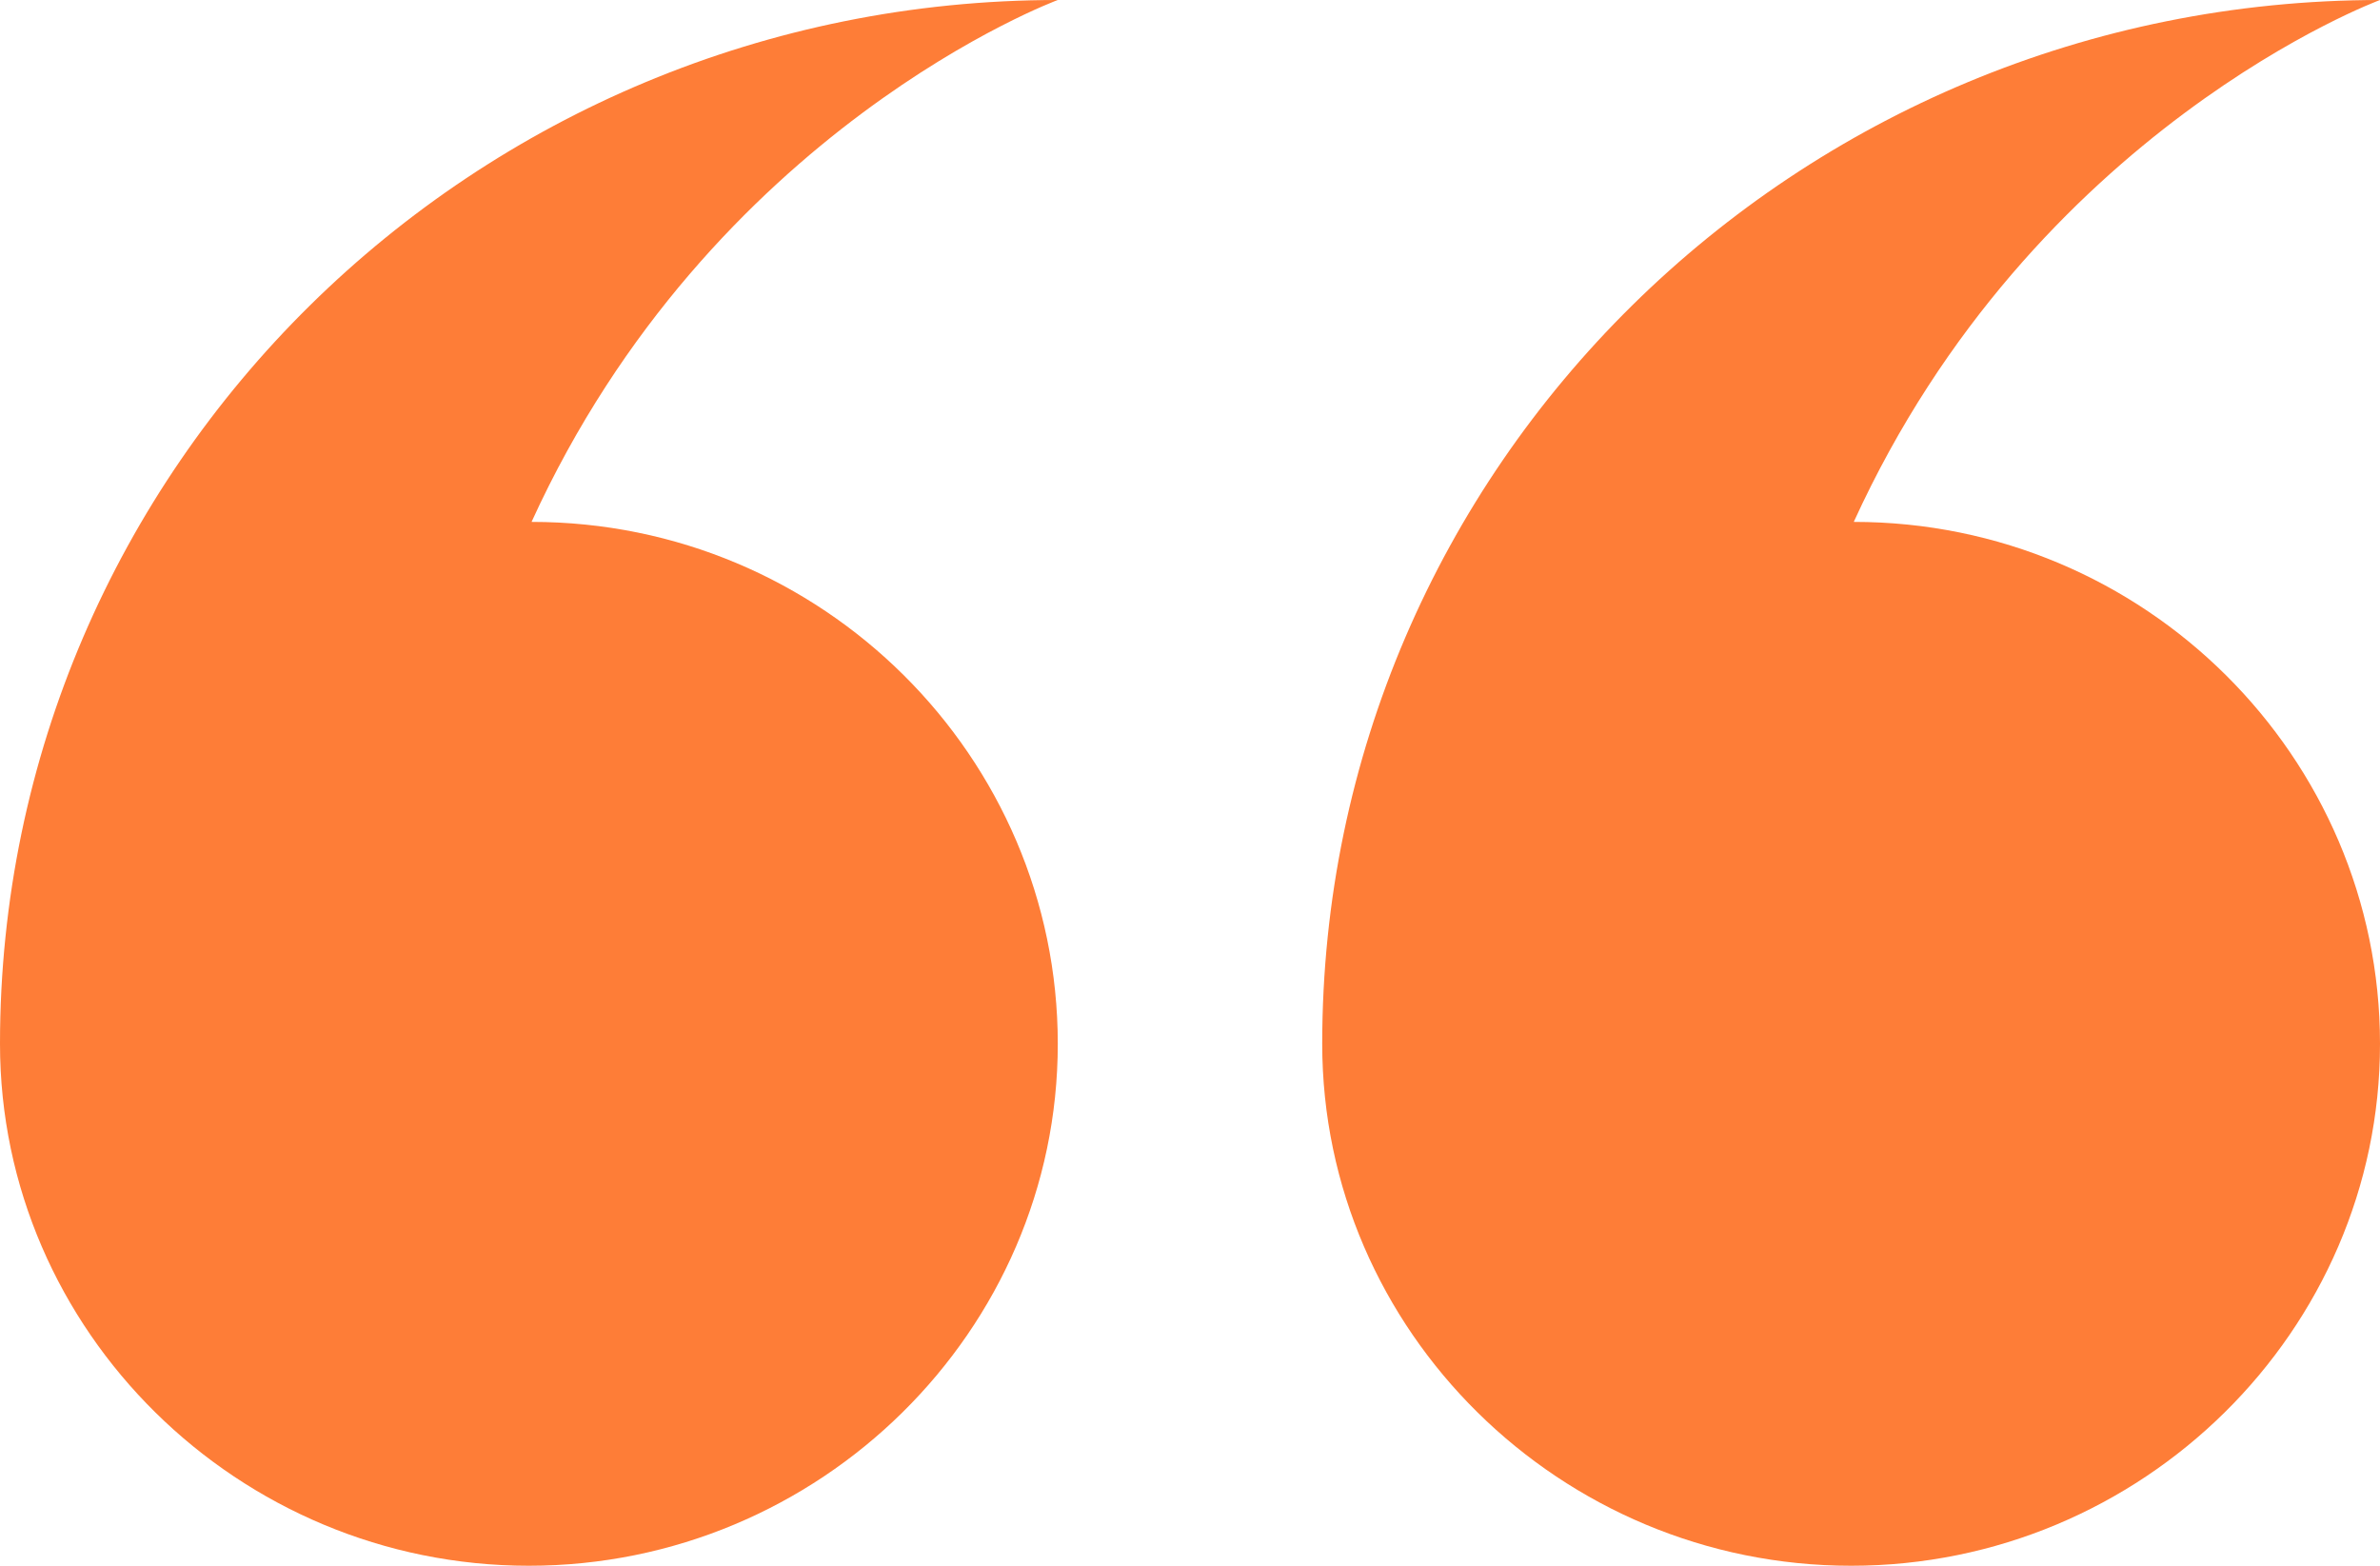
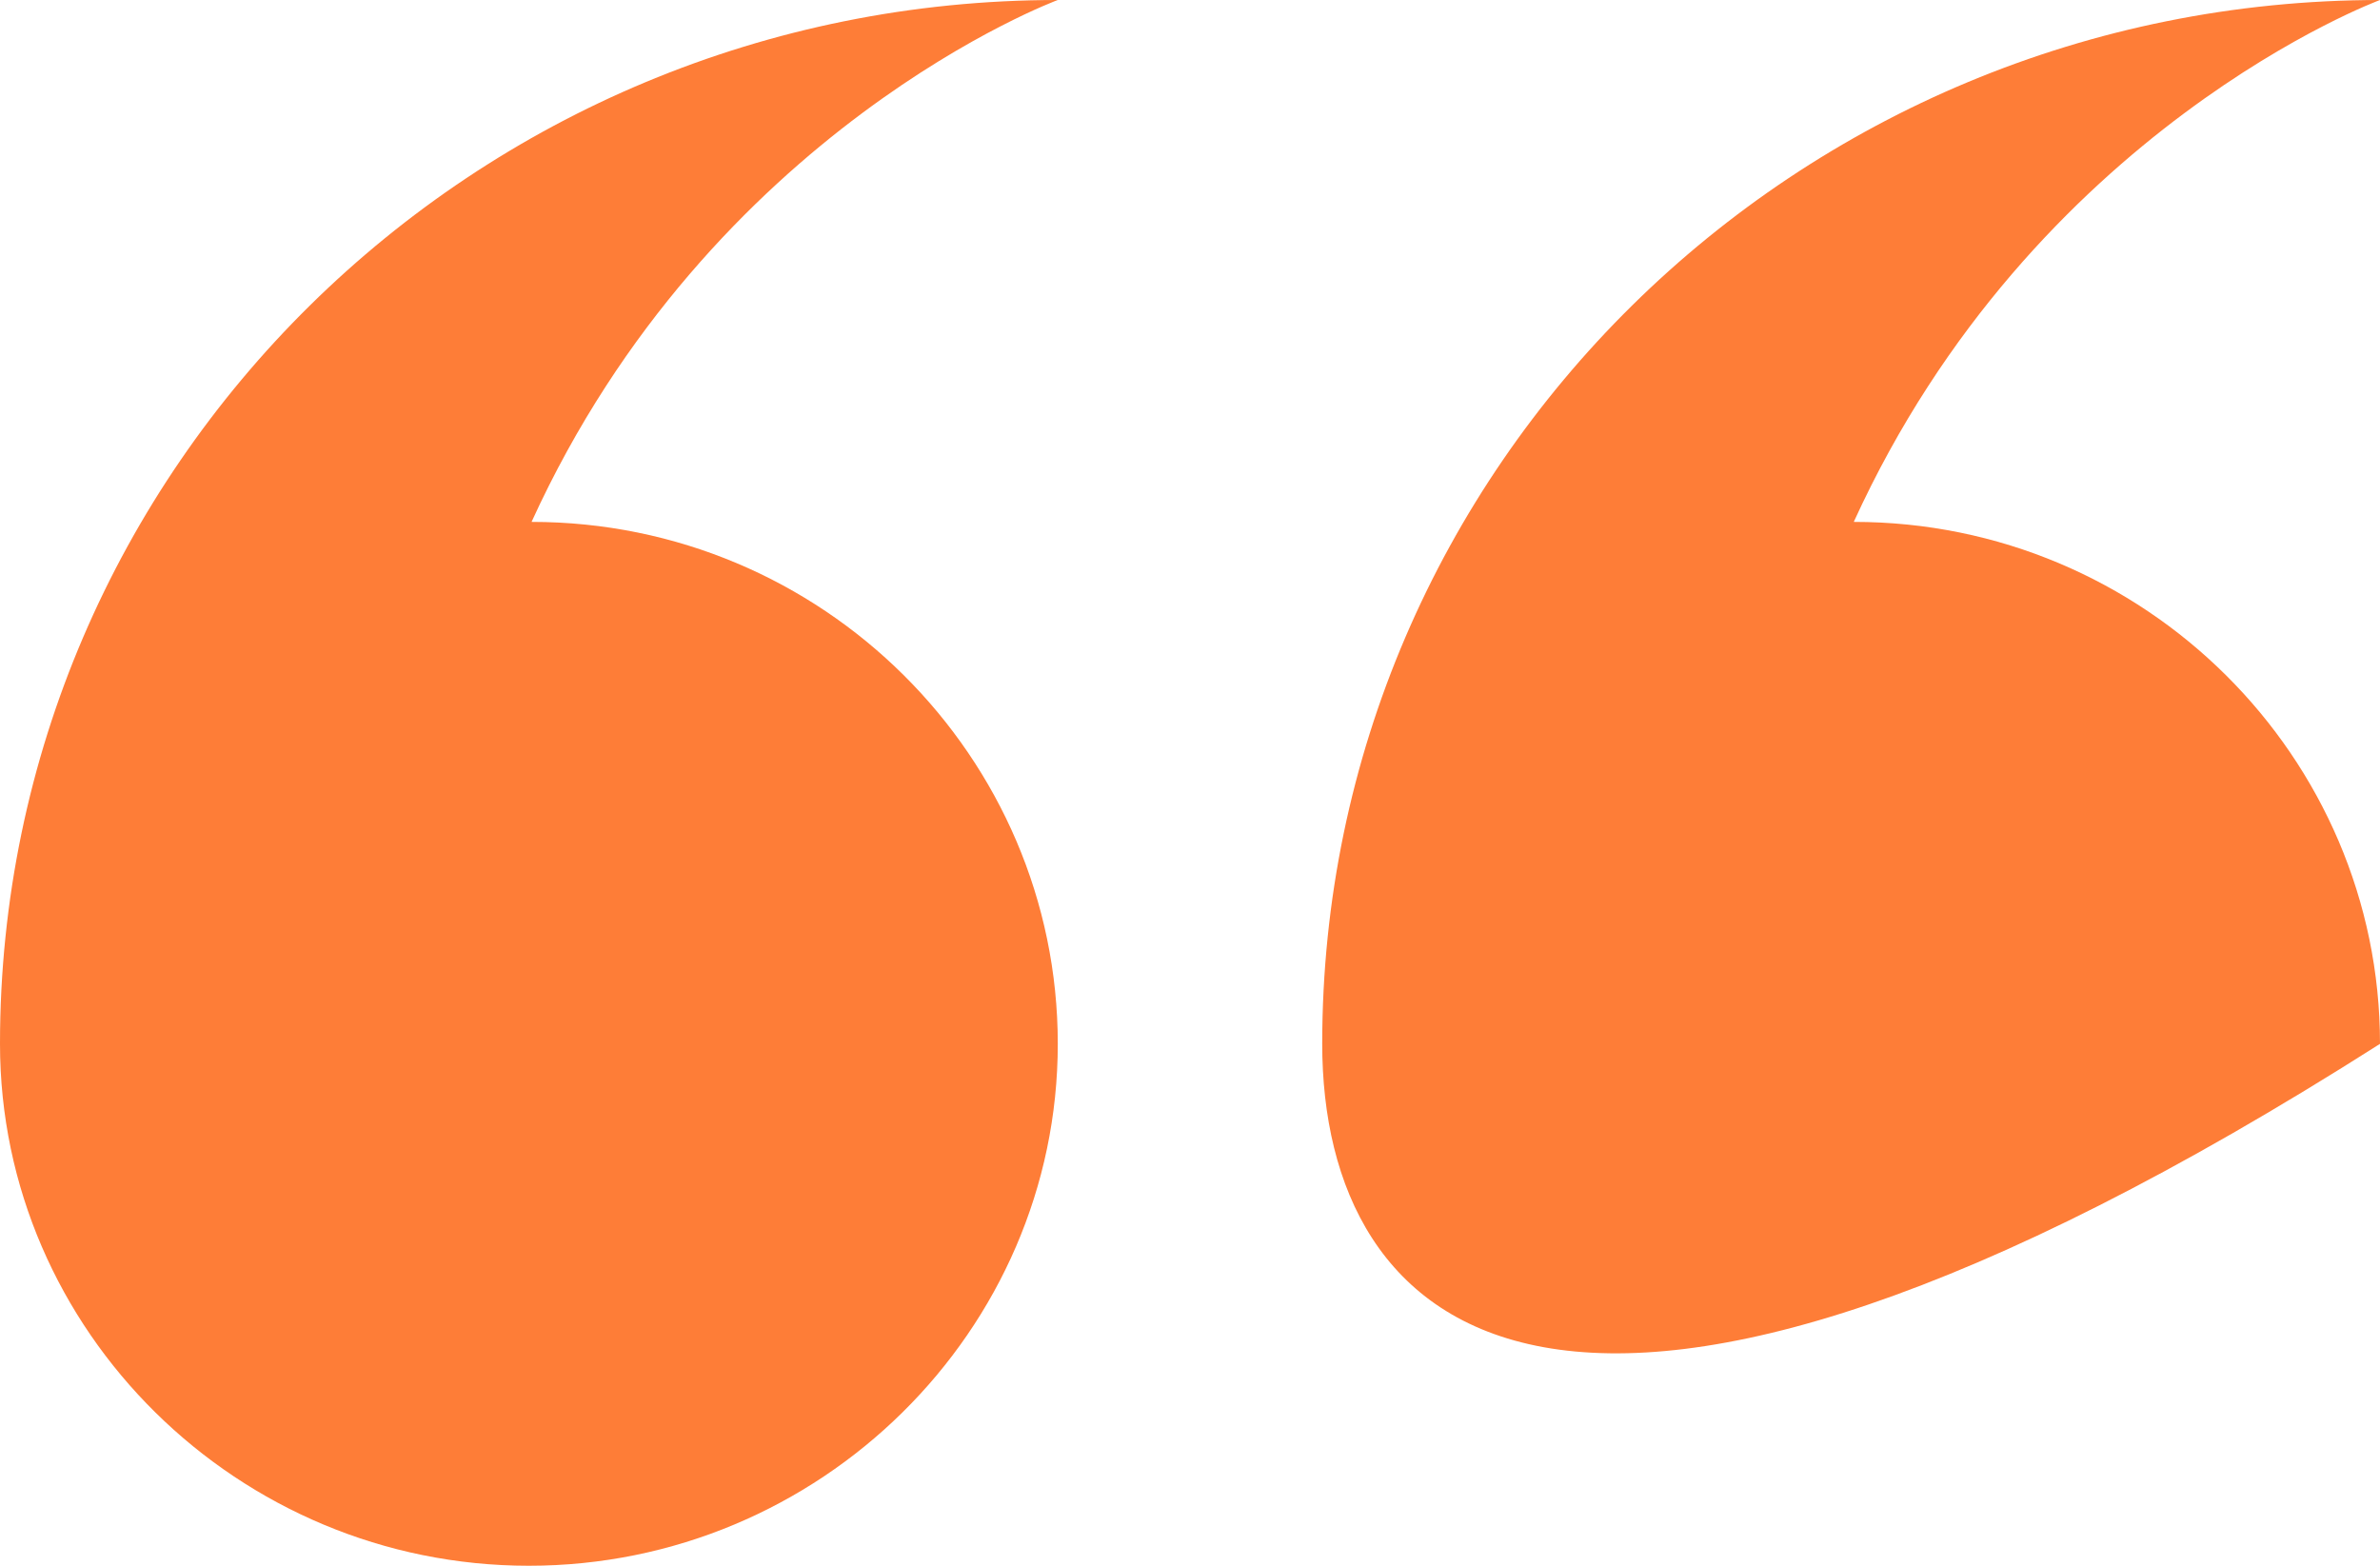
<svg xmlns="http://www.w3.org/2000/svg" width="38" height="25" viewBox="0 0 38 25" fill="none">
-   <path fill-rule="evenodd" clip-rule="evenodd" d="M29.598 8.333C34.242 8.333 38 12.083 38 16.667C38 21.25 34.2 25 29.556 25C24.911 25 21.111 21.25 21.111 16.667C21.111 7.458 28.669 0 38 0C38 0 32.469 2.042 29.598 8.333ZM16.889 16.667C16.889 21.25 13.089 25 8.444 25C3.8 25 0 21.25 0 16.667C0 7.458 7.558 0 16.889 0C16.889 0 11.358 2.042 8.487 8.333C13.131 8.333 16.889 12.083 16.889 16.667Z" fill="#FE7D37" />
+   <path fill-rule="evenodd" clip-rule="evenodd" d="M29.598 8.333C34.242 8.333 38 12.083 38 16.667C24.911 25 21.111 21.25 21.111 16.667C21.111 7.458 28.669 0 38 0C38 0 32.469 2.042 29.598 8.333ZM16.889 16.667C16.889 21.25 13.089 25 8.444 25C3.8 25 0 21.25 0 16.667C0 7.458 7.558 0 16.889 0C16.889 0 11.358 2.042 8.487 8.333C13.131 8.333 16.889 12.083 16.889 16.667Z" fill="#FE7D37" />
</svg>